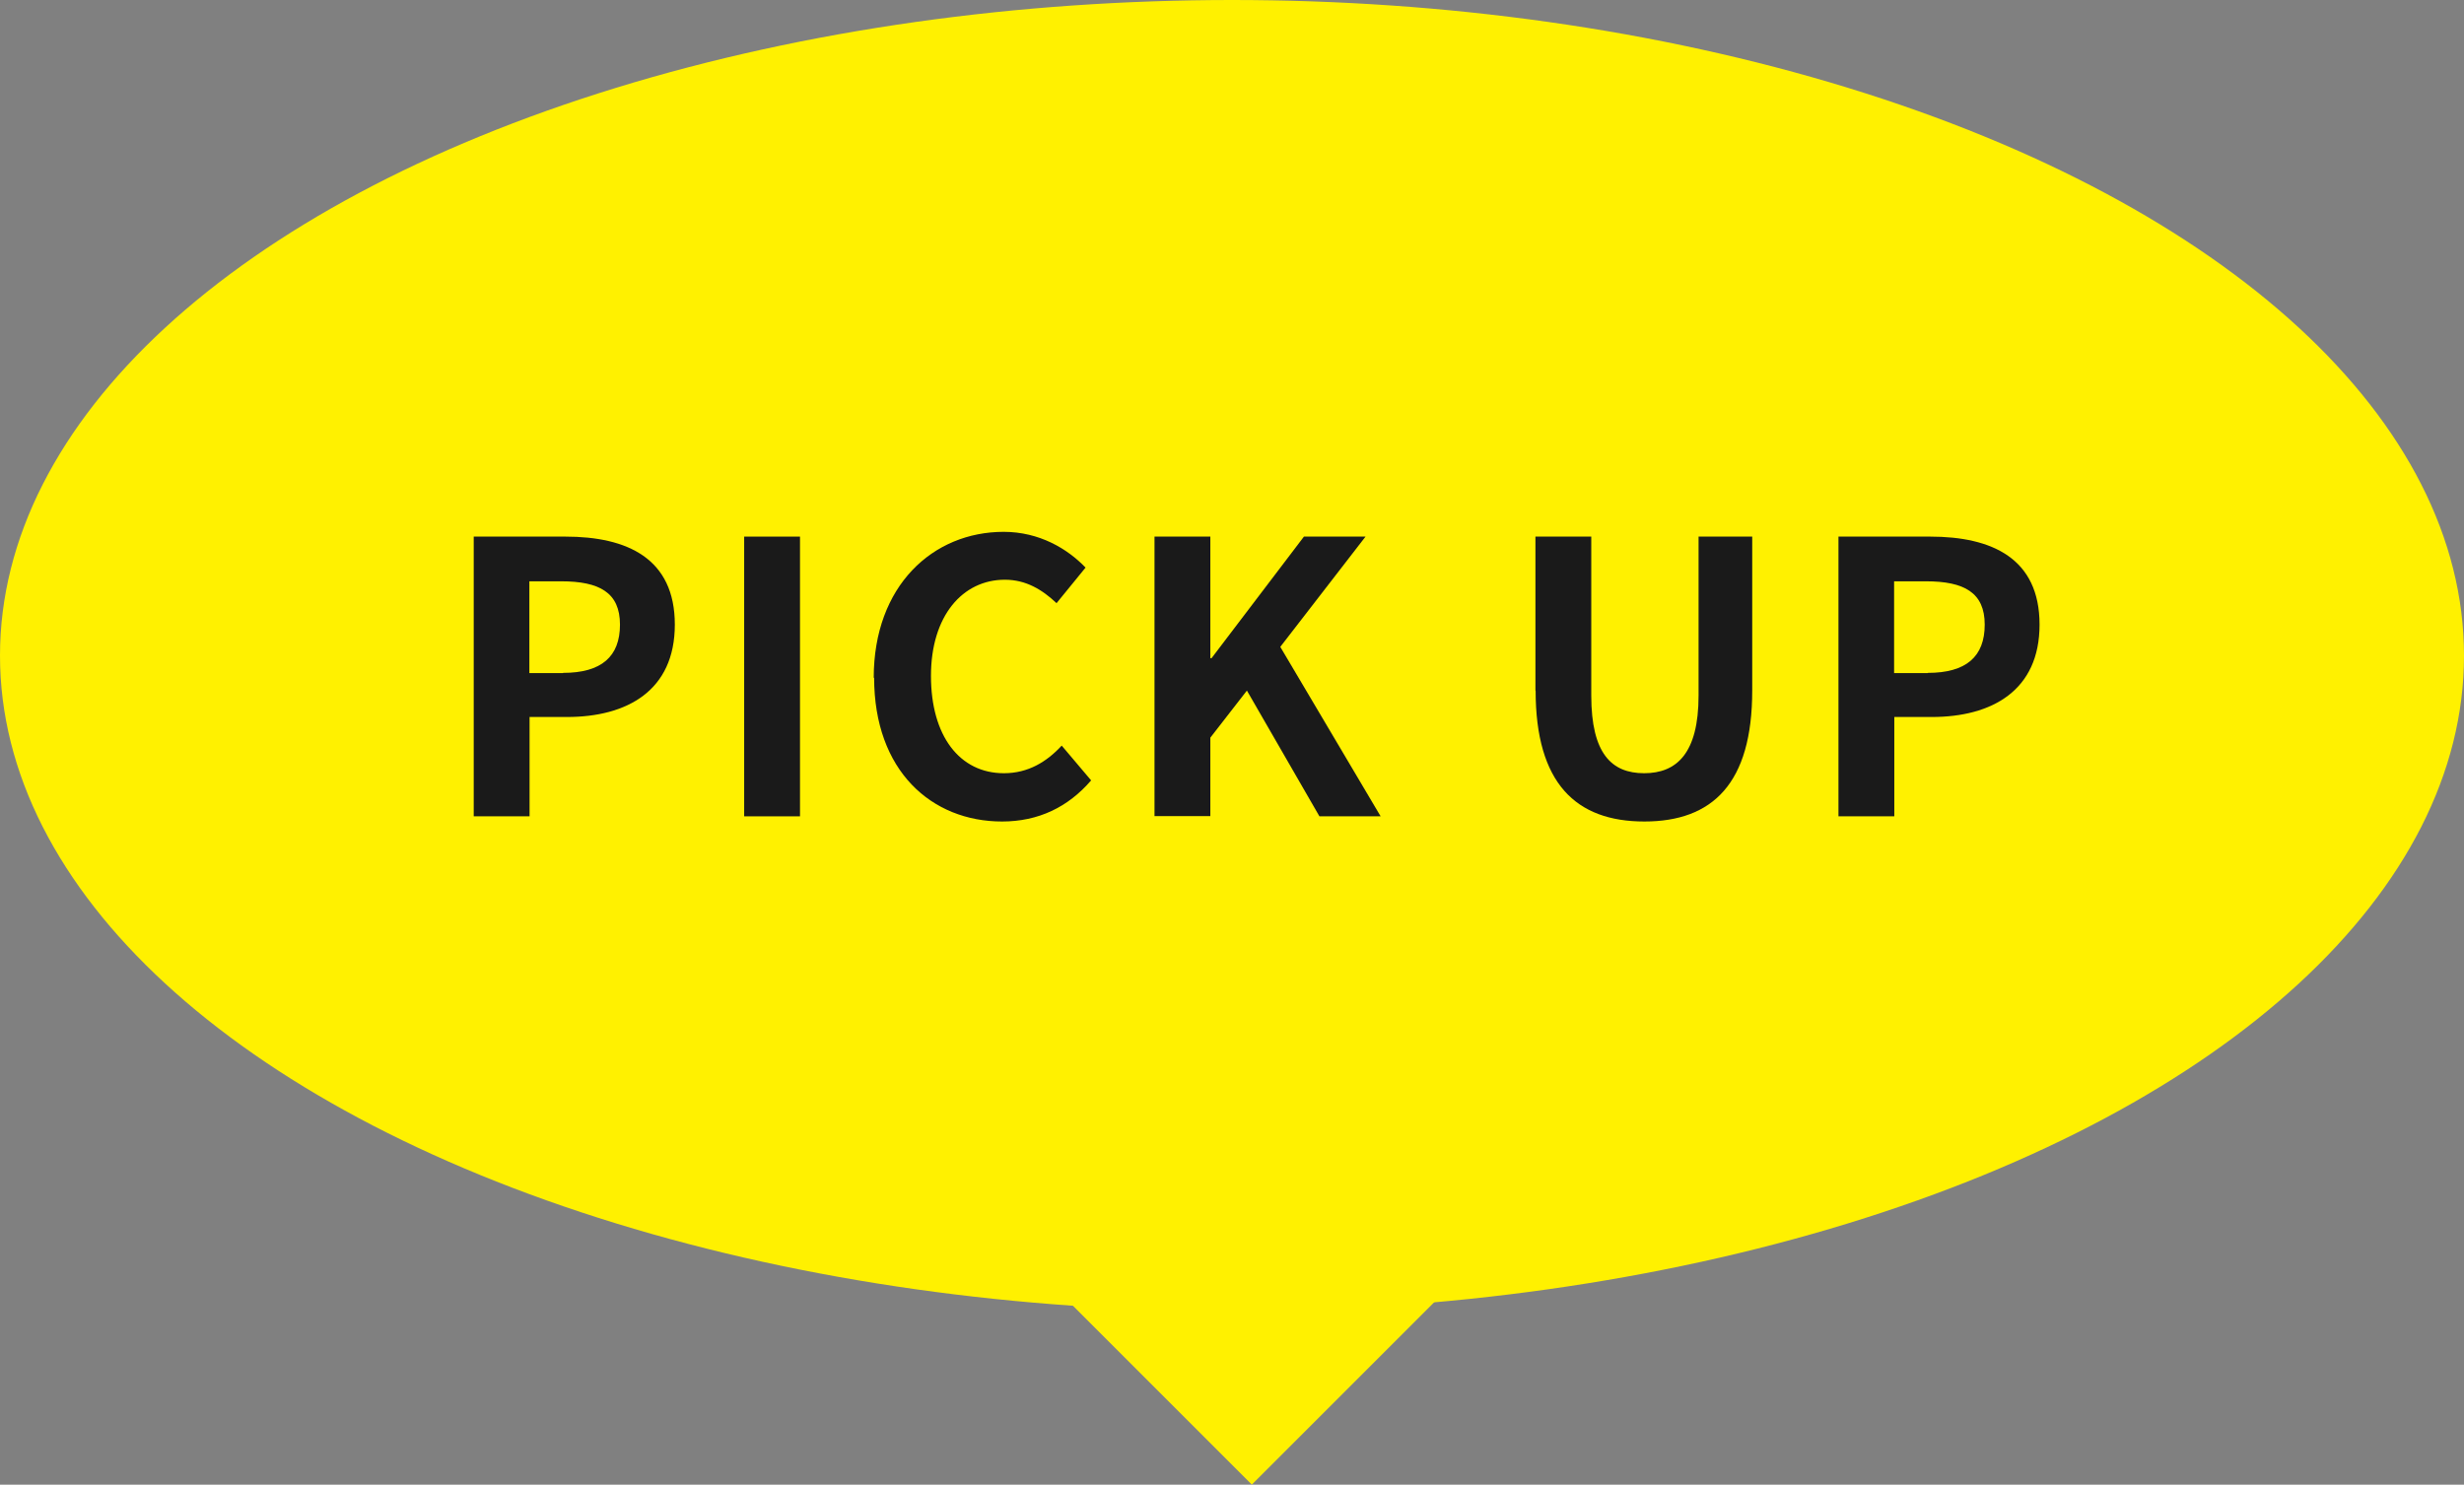
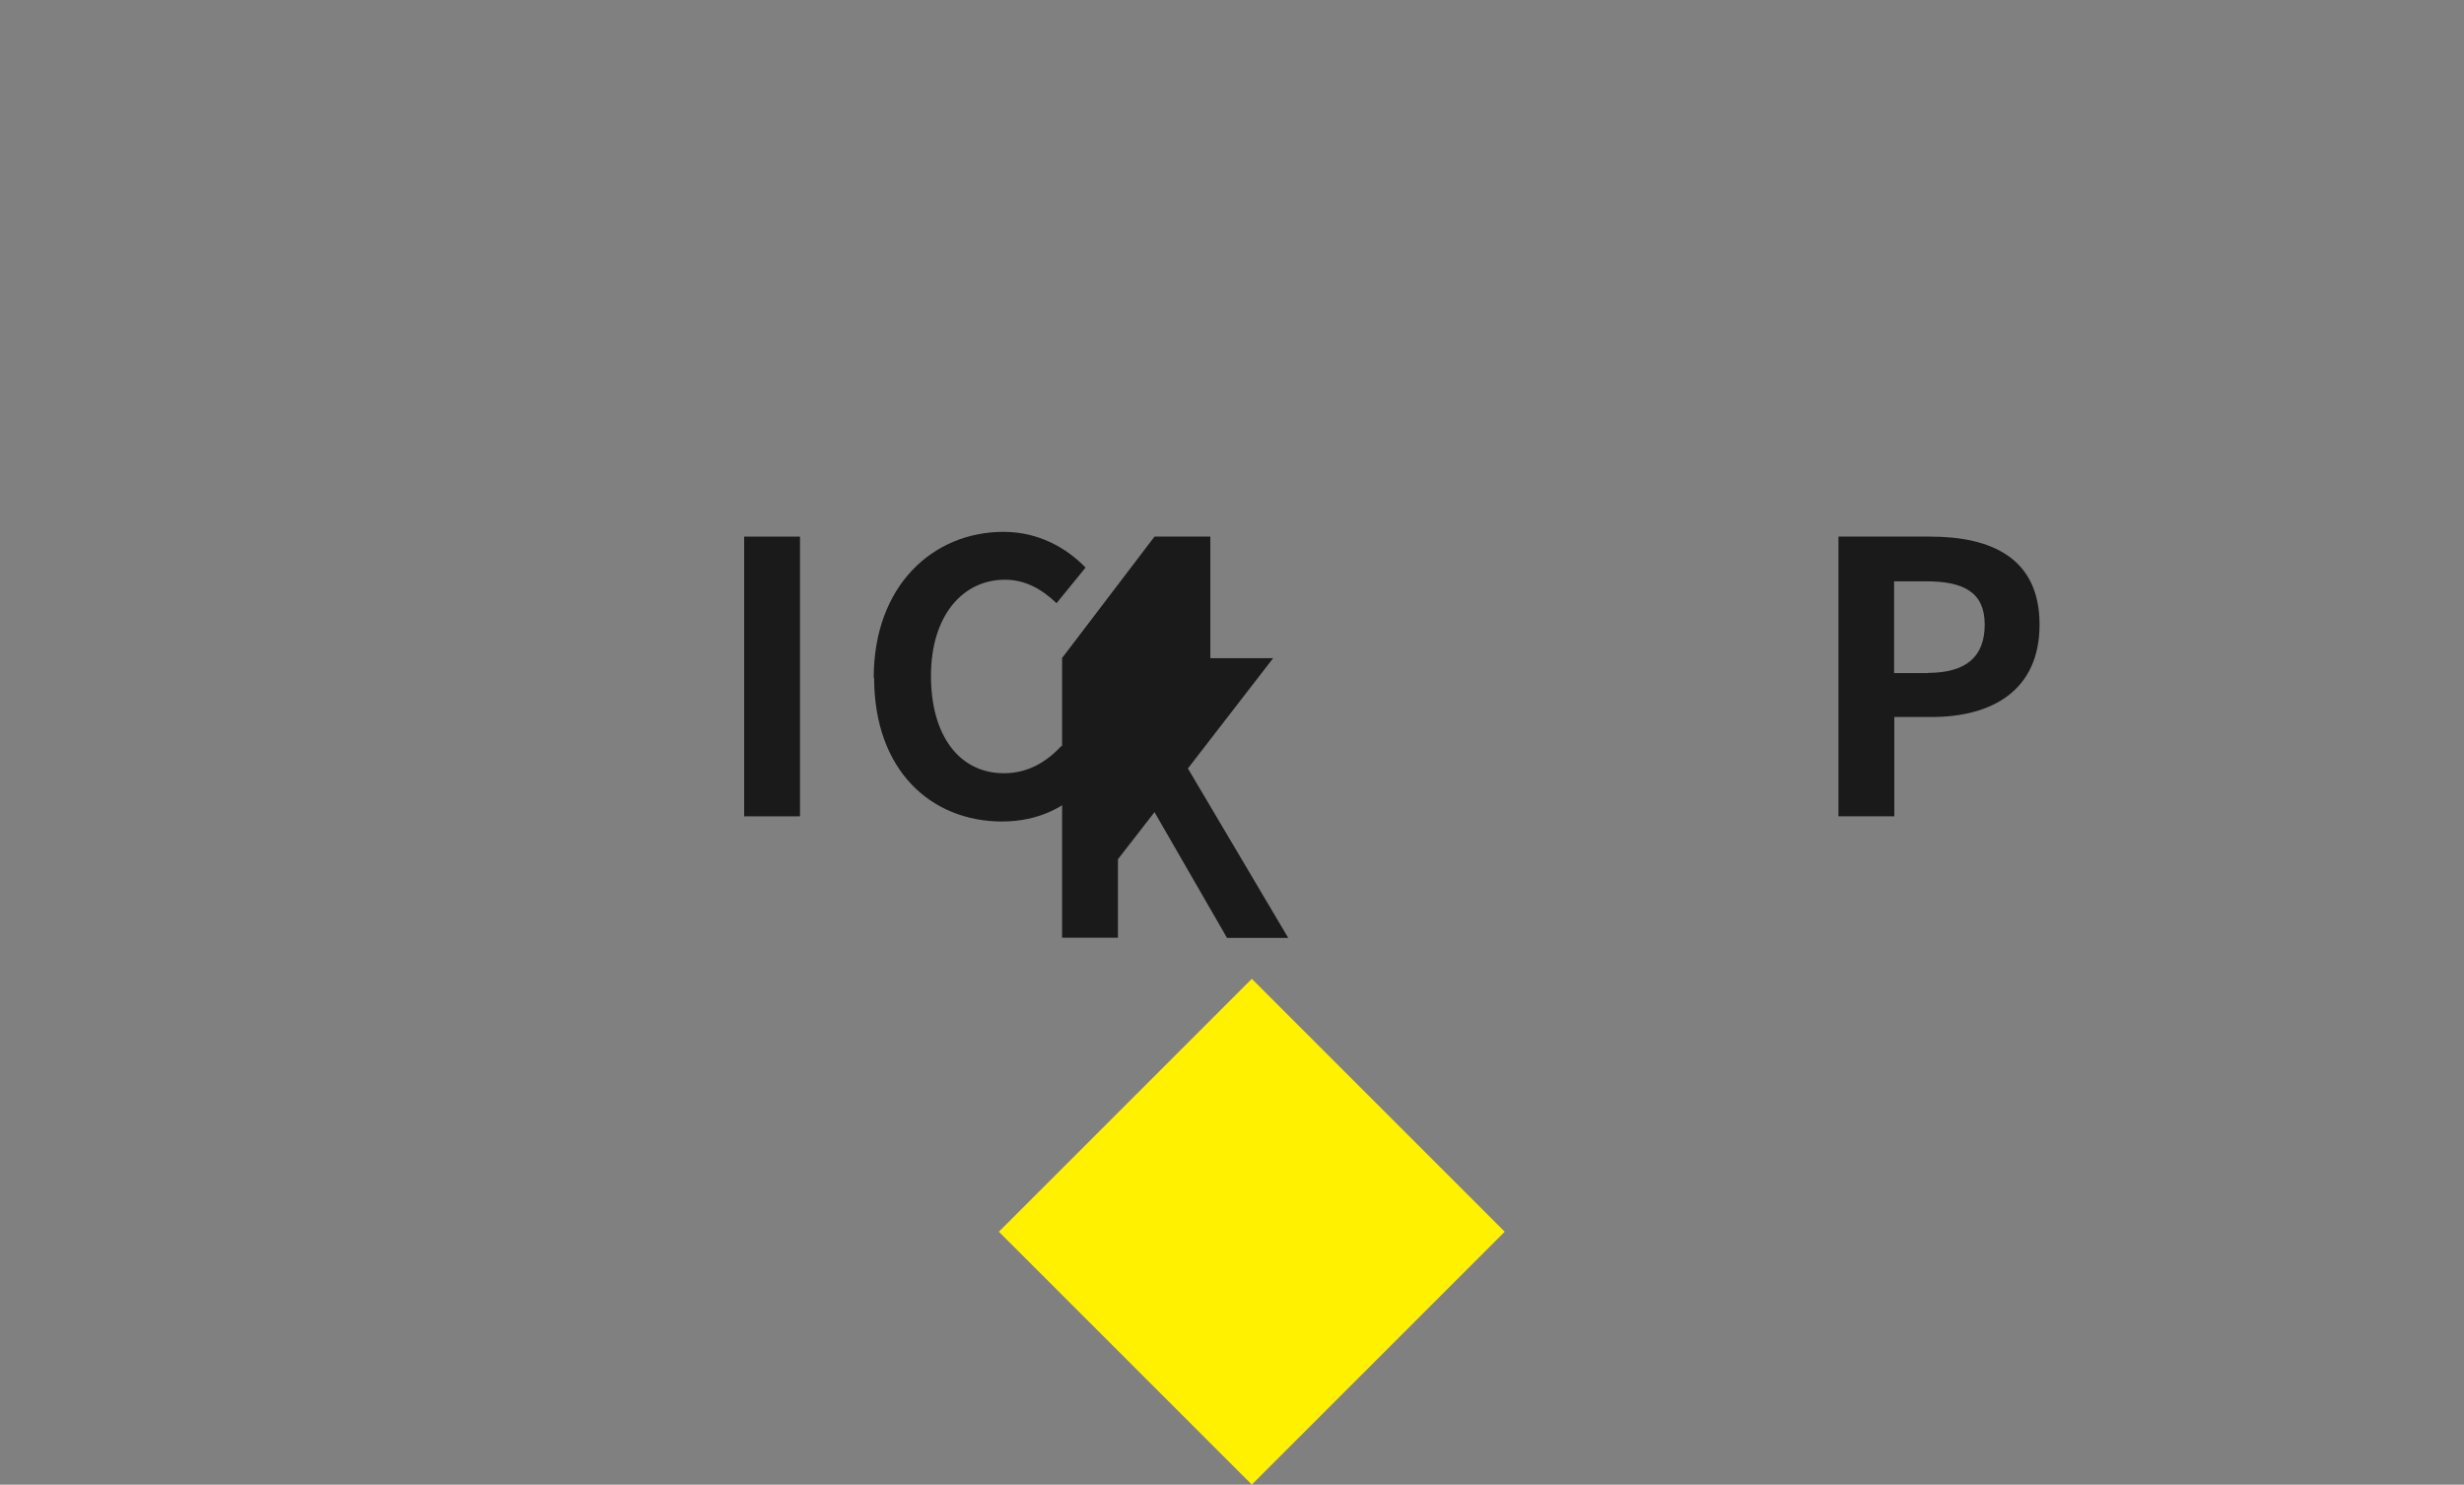
<svg xmlns="http://www.w3.org/2000/svg" id="_レイヤー_2" width="124" height="74.73" viewBox="0 0 124 74.73">
  <rect x="0" y="0" width="124" height="74.73" fill="#808080" stroke="none" />
  <g id="_レイヤー_">
-     <ellipse cx="62" cy="33" rx="62" ry="33" style="fill:#fff100;" />
-     <path d="m23.83,27.01h4.62c3.12,0,5.51,1.1,5.51,4.43s-2.41,4.65-5.43,4.65h-1.88v5h-2.81v-14.08Zm4.5,6.86c1.94,0,2.87-.82,2.87-2.43s-1.03-2.18-2.96-2.18h-1.6v4.62h1.69Z" style="fill:#1a1a1a;" />
    <path d="m37.45,27.01h2.81v14.08h-2.81v-14.08Z" style="fill:#1a1a1a;" />
    <path d="m43.97,34.12c0-4.64,2.98-7.35,6.54-7.35,1.79,0,3.21.85,4.12,1.8l-1.46,1.79c-.72-.68-1.54-1.18-2.6-1.18-2.13,0-3.72,1.82-3.72,4.84s1.44,4.9,3.67,4.9c1.22,0,2.15-.57,2.91-1.39l1.48,1.75c-1.16,1.35-2.66,2.07-4.48,2.07-3.55,0-6.44-2.55-6.44-7.24Z" style="fill:#1a1a1a;" />
-     <path d="m58.1,27.01h2.81v6.12h.06l4.65-6.12h3.1l-4.29,5.55,5.05,8.53h-3.08l-3.65-6.33-1.84,2.37v3.95h-2.81v-14.08Z" style="fill:#1a1a1a;" />
-     <path d="m77.27,34.76v-7.75h2.81v8c0,2.93,1.03,3.91,2.66,3.91s2.74-.99,2.74-3.91v-8h2.7v7.75c0,4.67-1.99,6.59-5.43,6.59s-5.47-1.92-5.47-6.59Z" style="fill:#1a1a1a;" />
+     <path d="m58.1,27.01h2.81v6.12h.06h3.1l-4.29,5.55,5.05,8.53h-3.08l-3.65-6.33-1.84,2.37v3.95h-2.81v-14.08Z" style="fill:#1a1a1a;" />
    <path d="m92.51,27.01h4.62c3.12,0,5.51,1.1,5.51,4.43s-2.41,4.65-5.43,4.65h-1.88v5h-2.81v-14.08Zm4.5,6.86c1.94,0,2.87-.82,2.87-2.43s-1.03-2.18-2.96-2.18h-1.6v4.62h1.69Z" style="fill:#1a1a1a;" />
    <rect x="54" y="53" width="18" height="18" transform="translate(62.29 -26.39) rotate(45)" style="fill:#fff100;" />
  </g>
</svg>